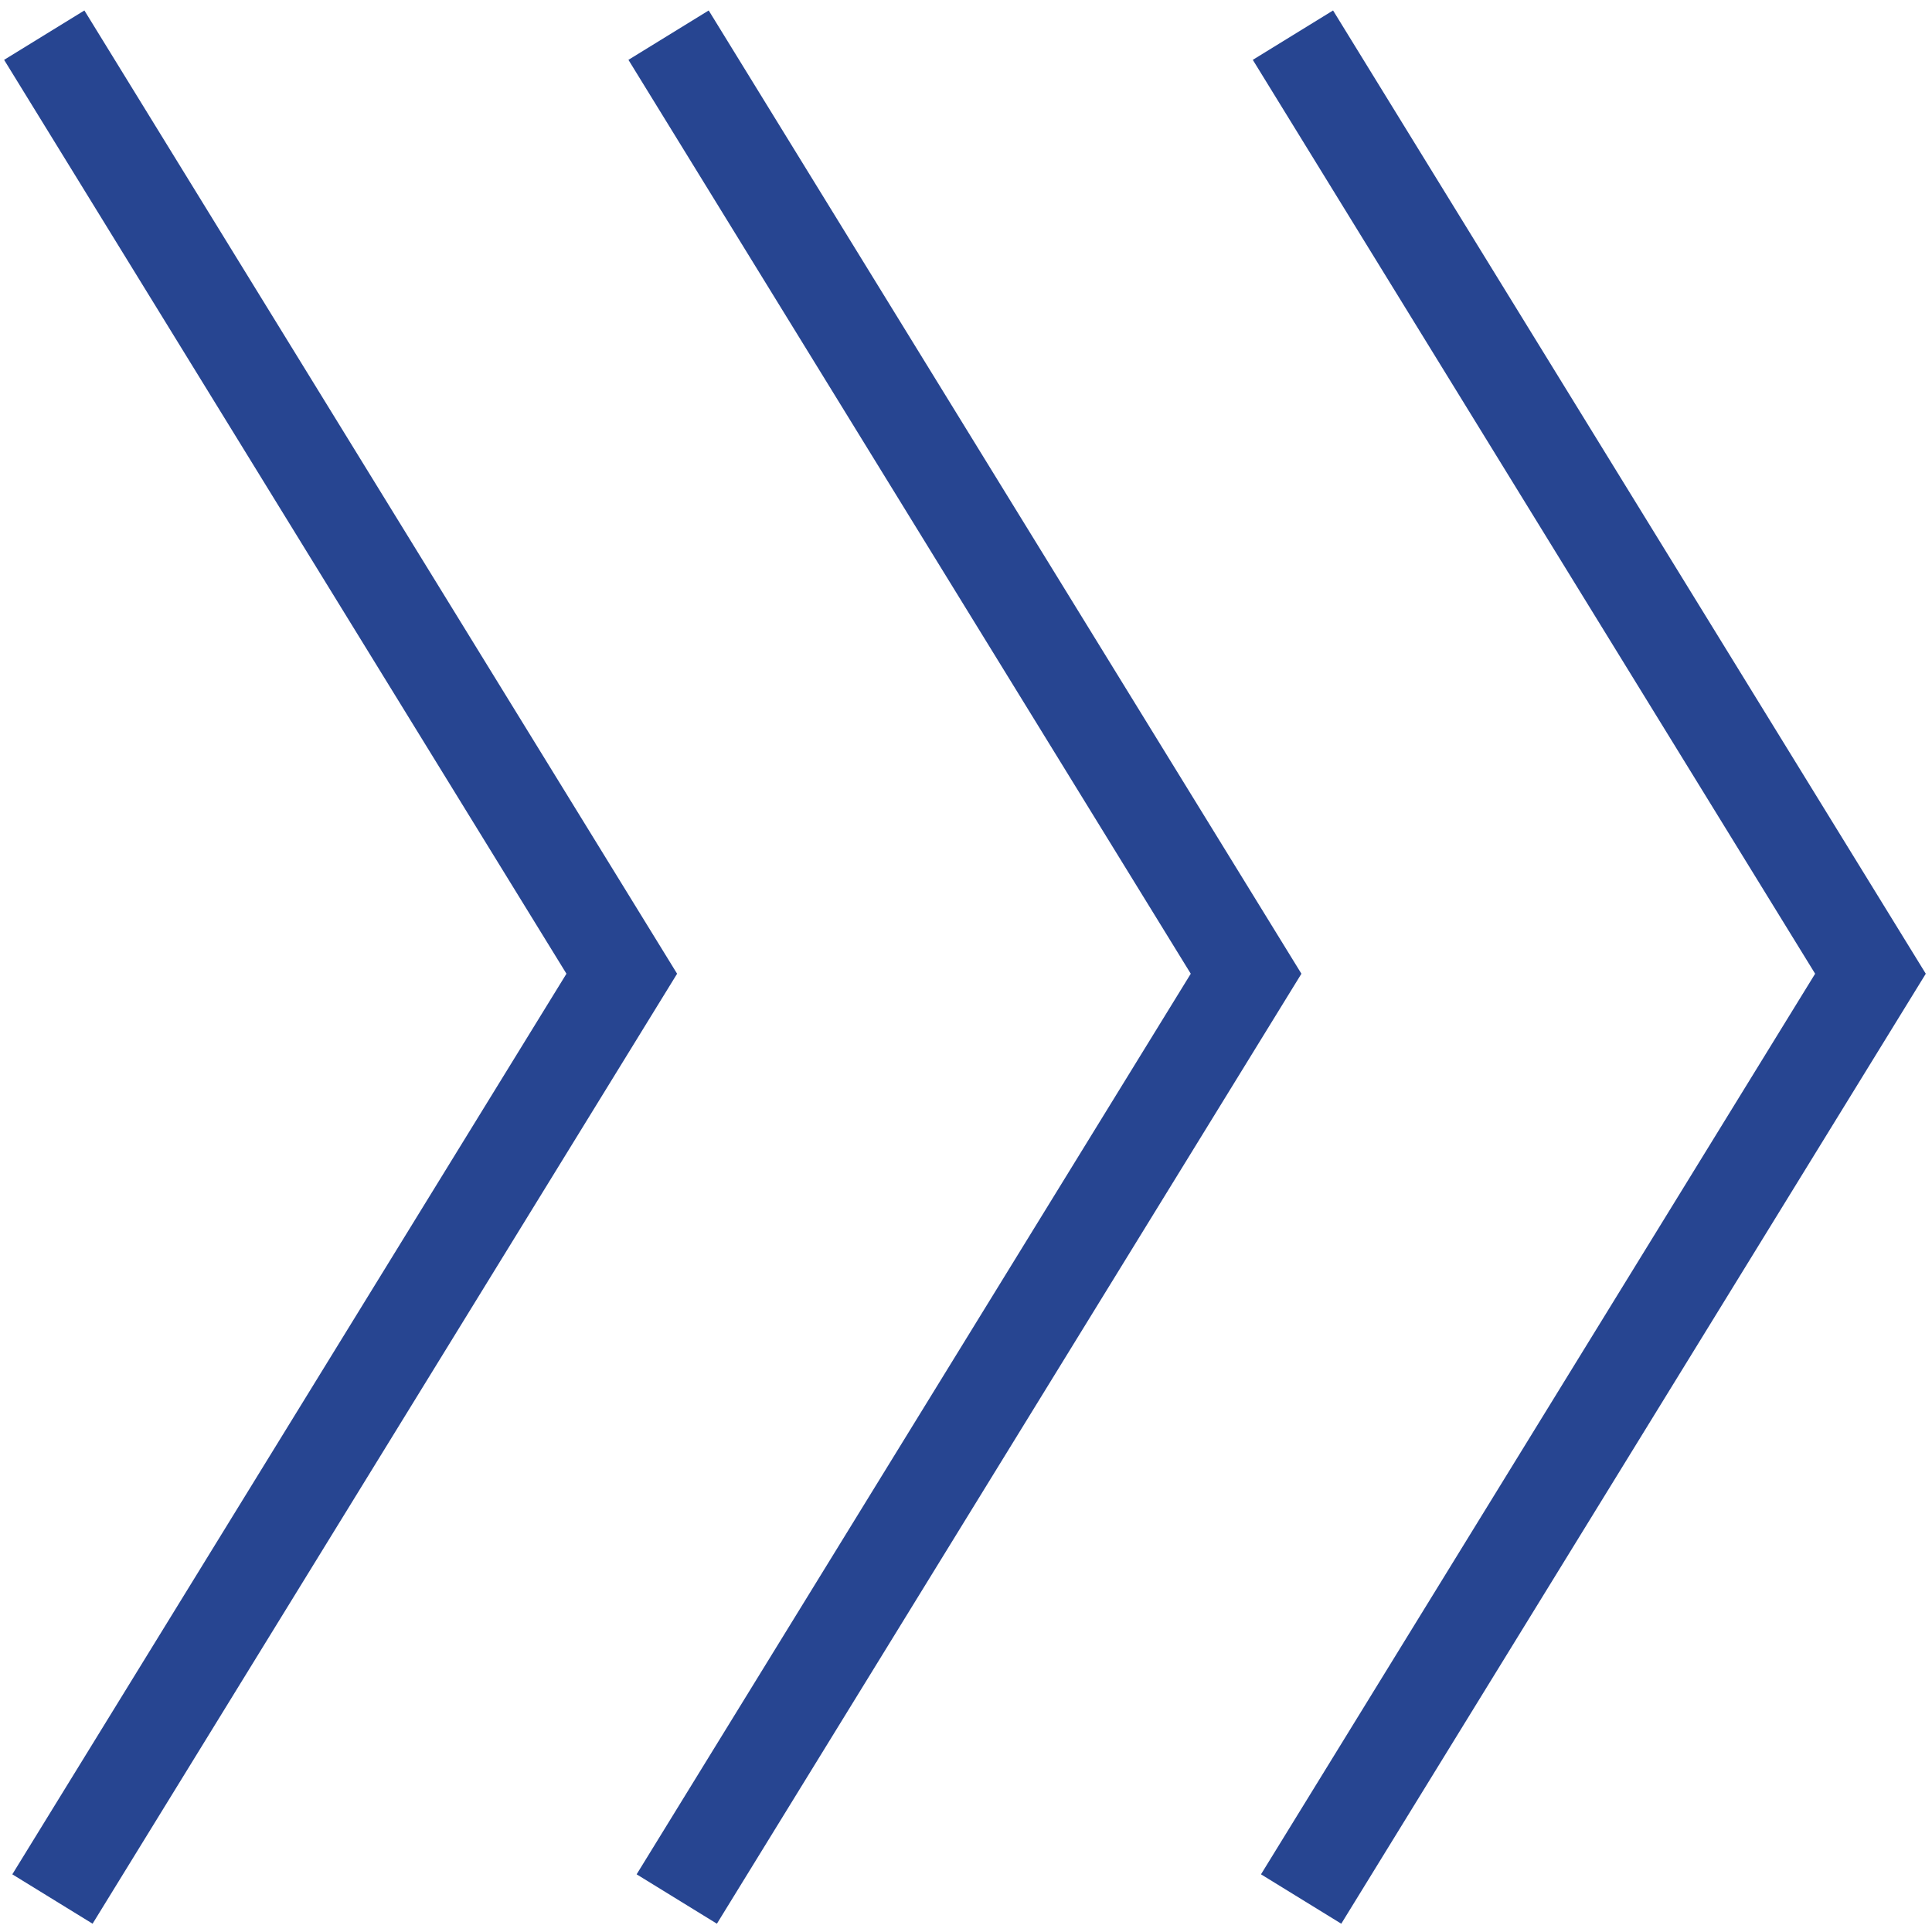
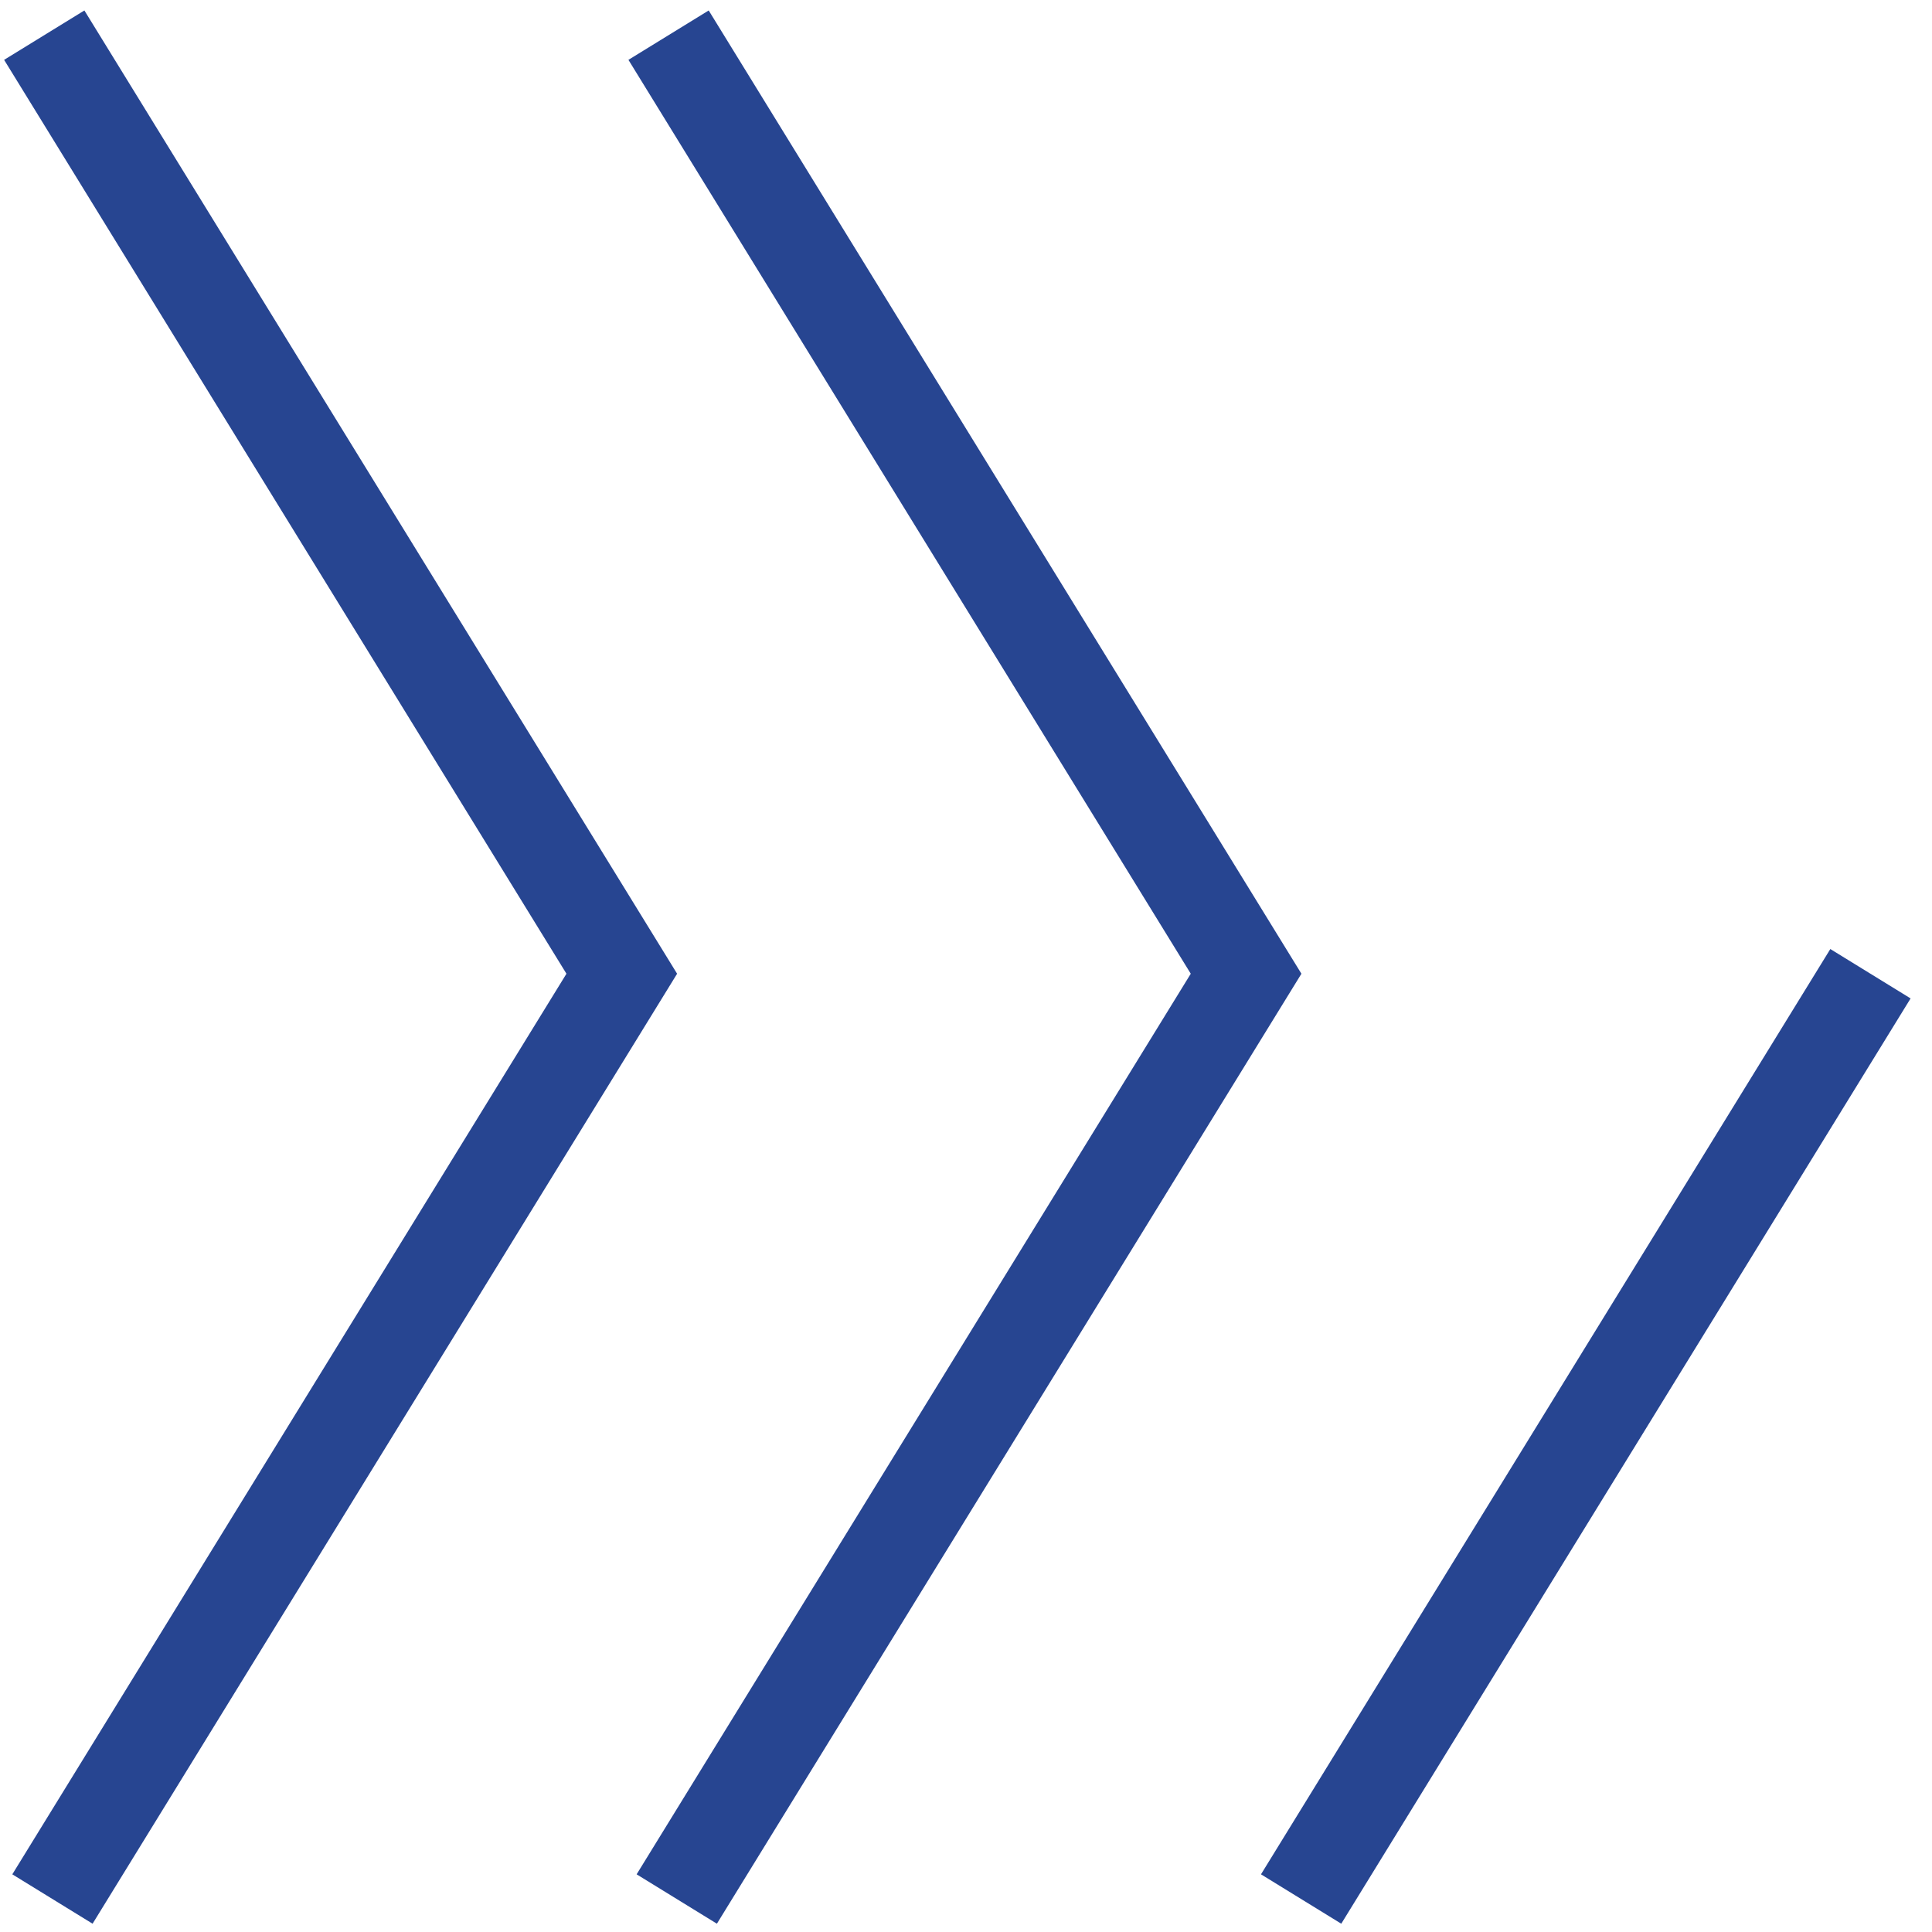
<svg xmlns="http://www.w3.org/2000/svg" width="41" height="41" fill="none">
-   <path d="m27.612 40.3 12.082-19.636L27.438.746M14.362 40.3l12.082-19.636L14.188.746M1.113 40.3l12.082-19.636L.939.746" stroke="#274591" stroke-width="2" stroke-miterlimit="10" />
+   <path d="m27.612 40.3 12.082-19.636M14.362 40.3l12.082-19.636L14.188.746M1.113 40.3l12.082-19.636L.939.746" stroke="#274591" stroke-width="2" stroke-miterlimit="10" />
</svg>